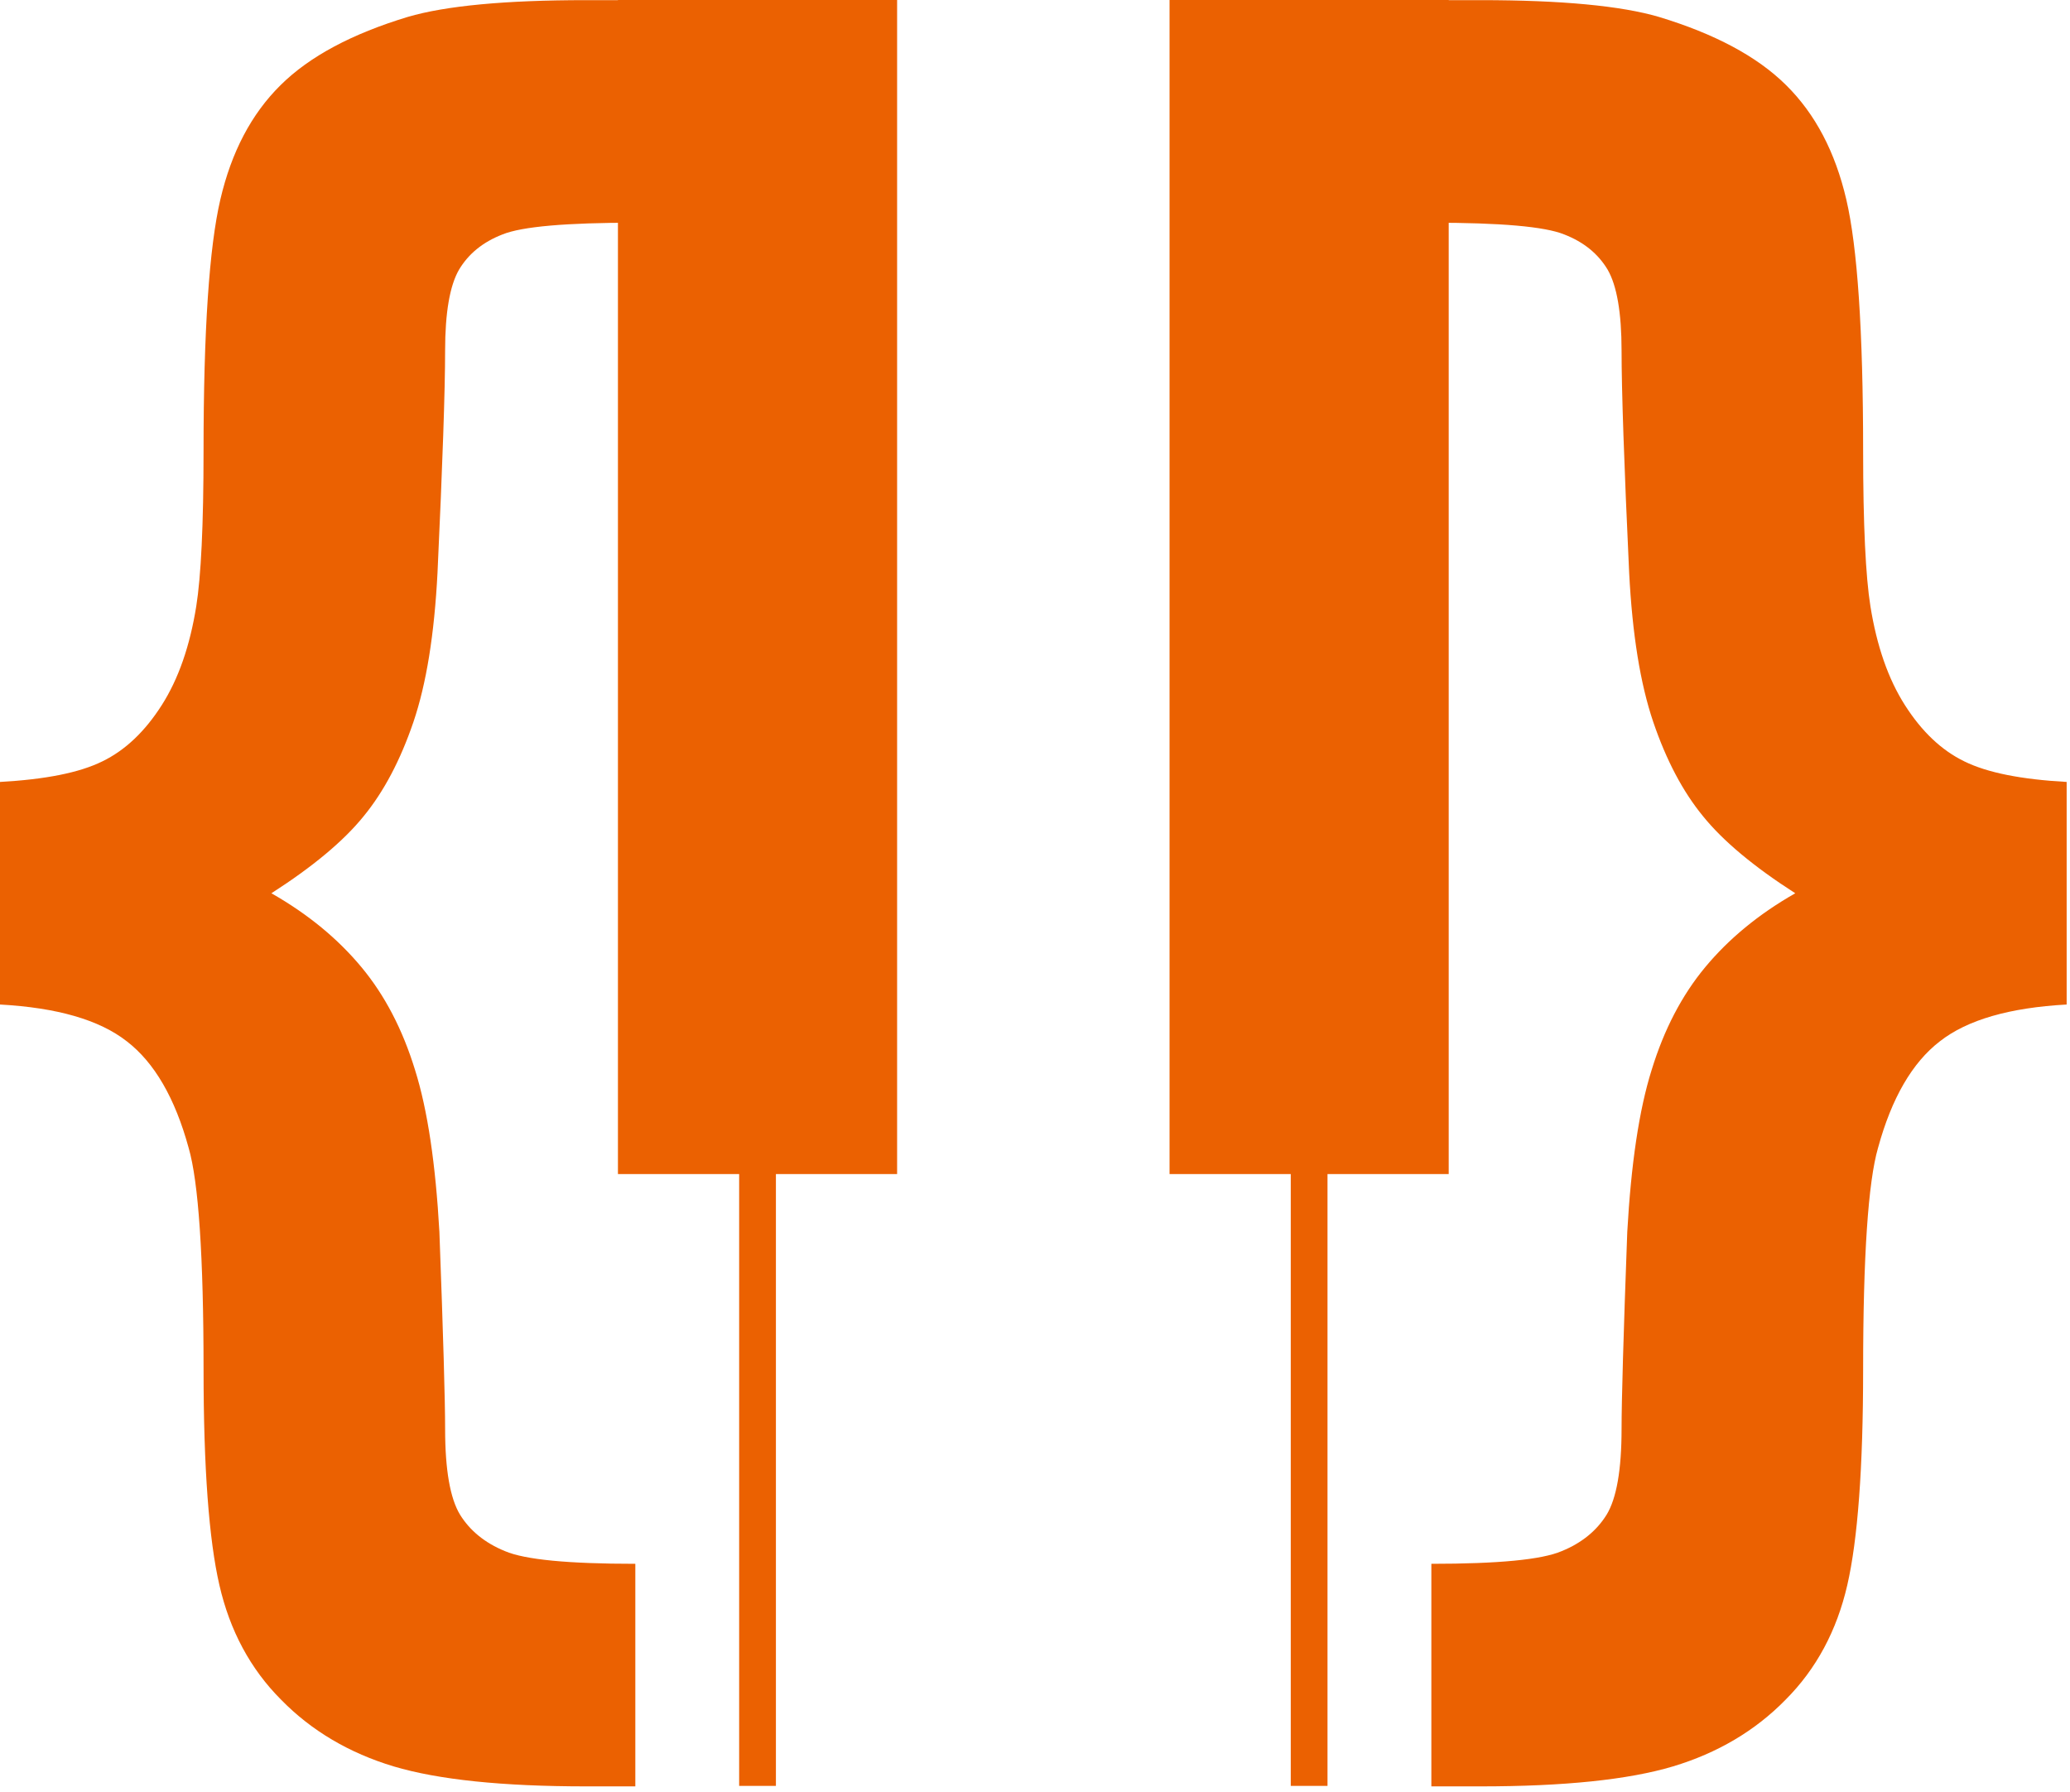
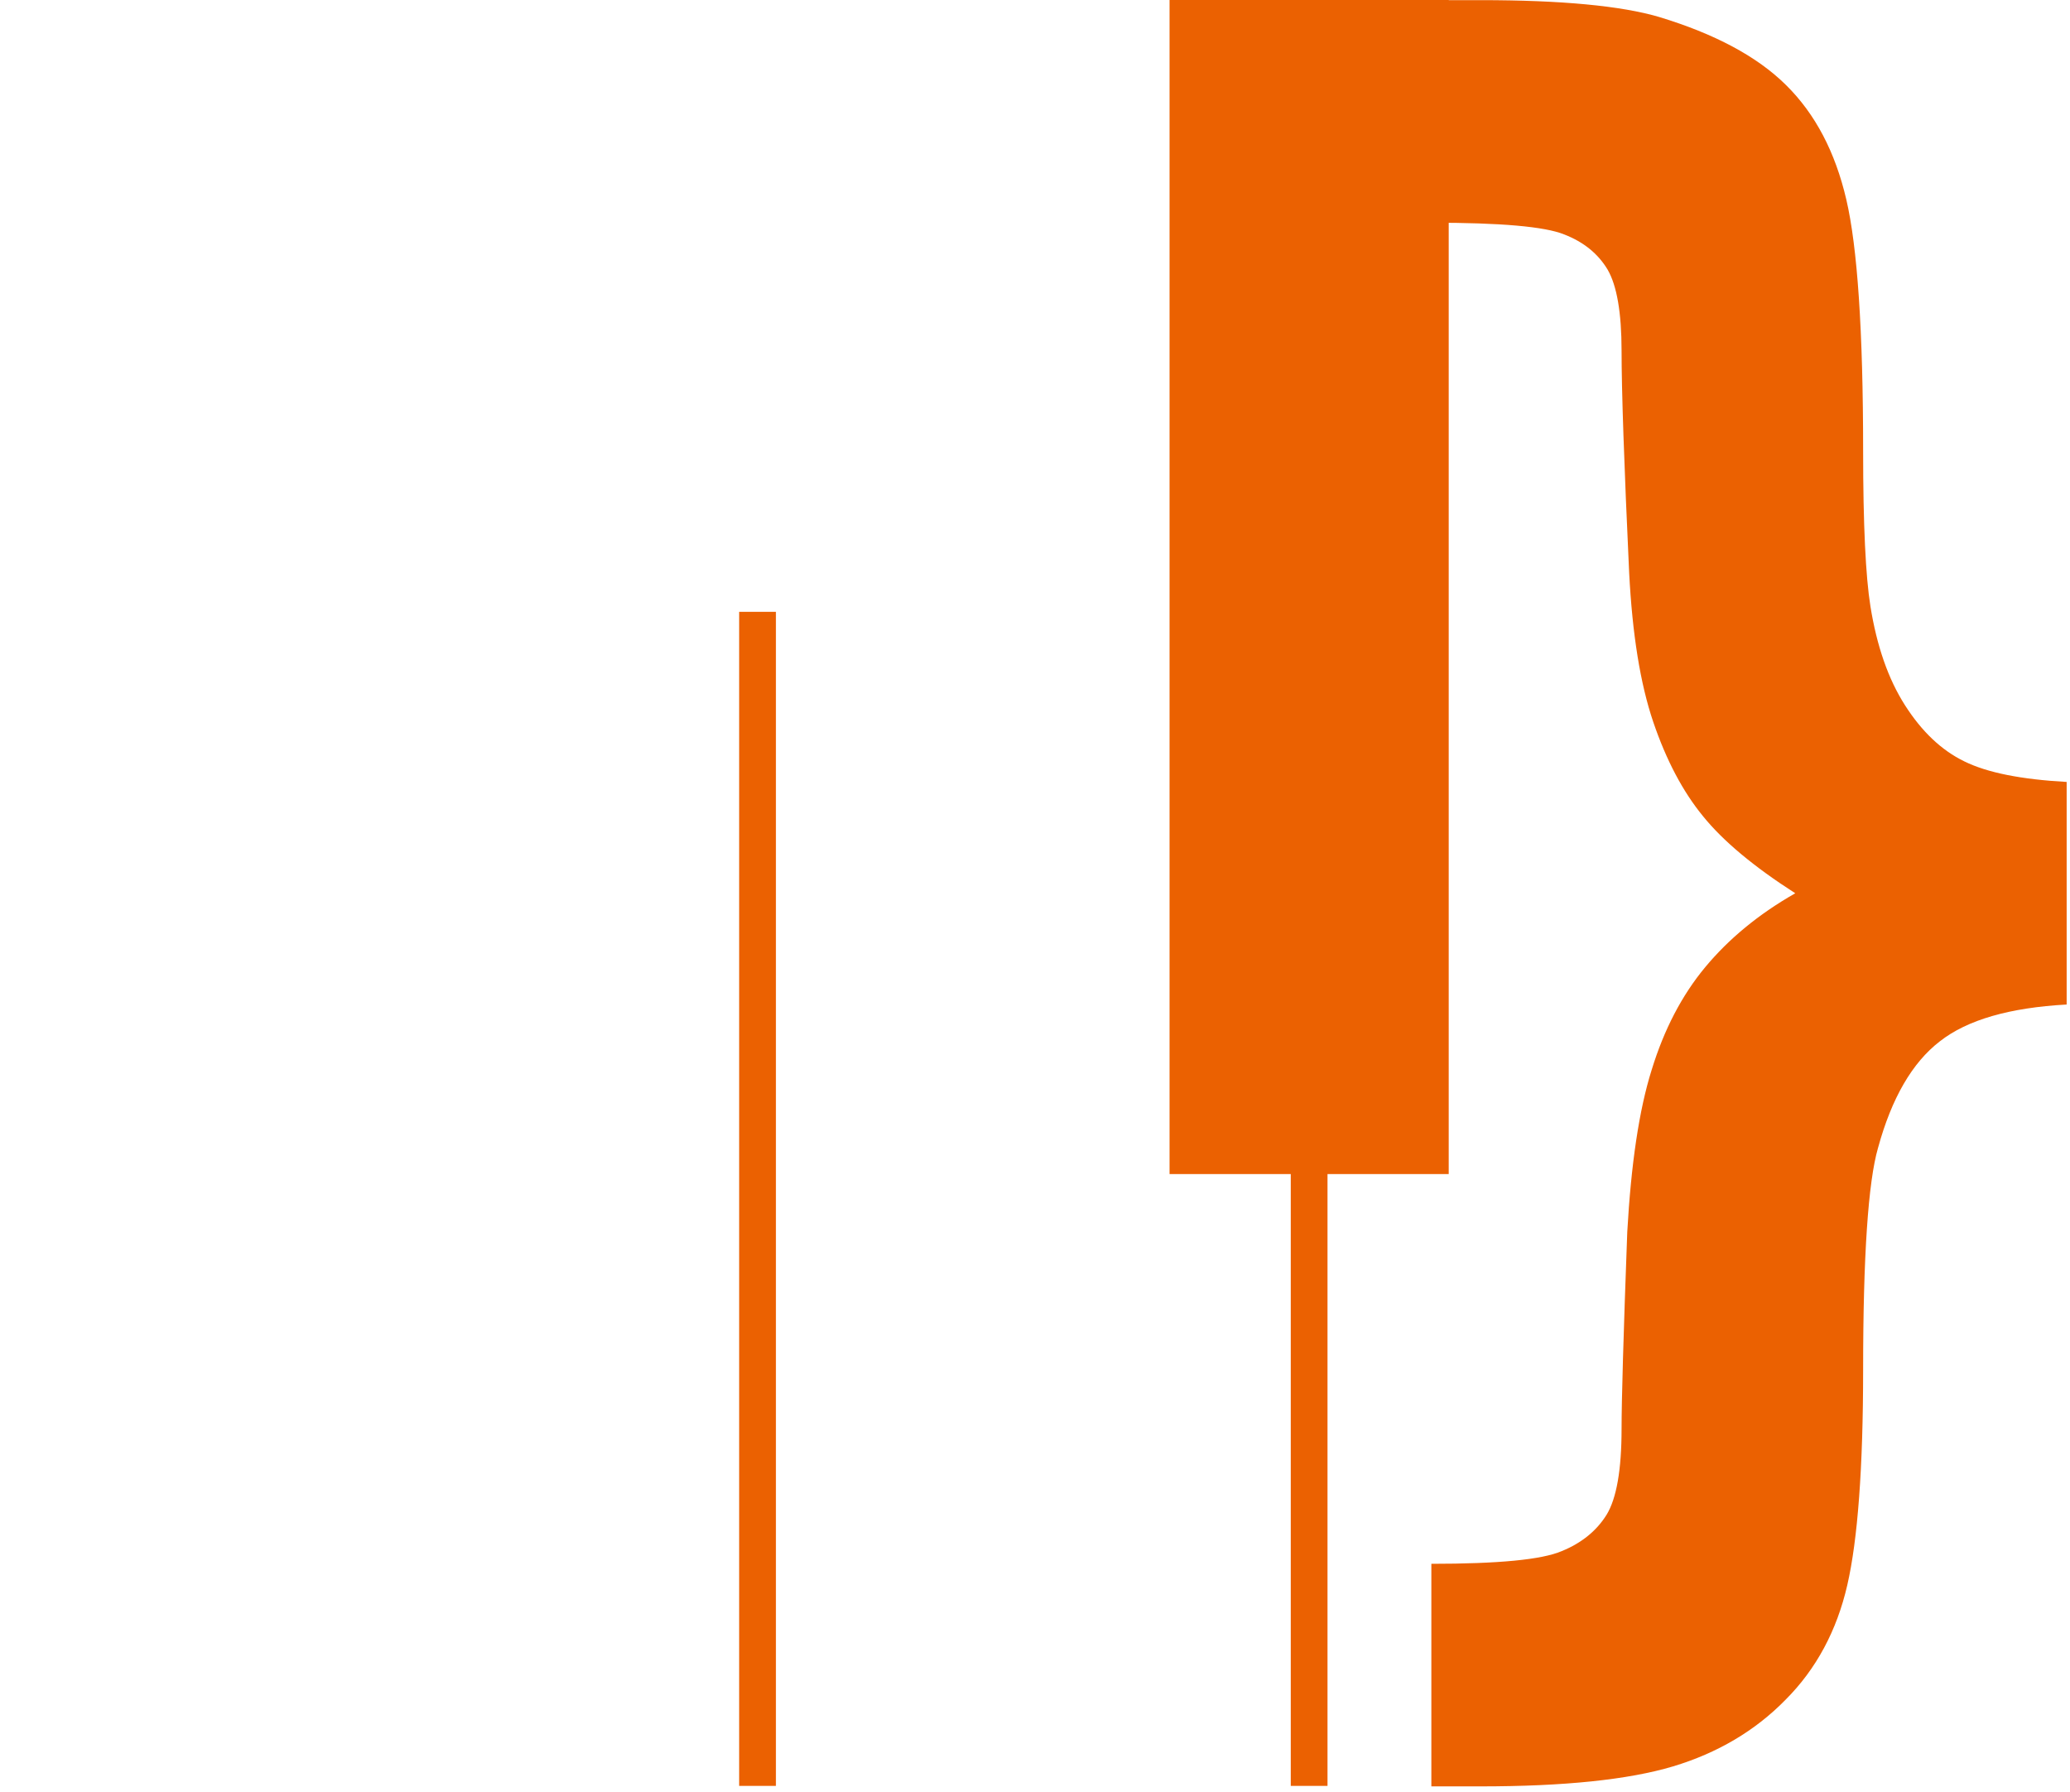
<svg xmlns="http://www.w3.org/2000/svg" width="100%" height="100%" viewBox="0 0 216 187" version="1.1" xml:space="preserve" style="fill-rule:evenodd;clip-rule:evenodd;stroke-linejoin:round;stroke-miterlimit:2;">
  <g transform="matrix(1,0,0,1,-8.811,-11.865)">
-     <path d="M8.811,116.672L8.811,93.45C13.541,93.185 17.082,92.492 19.496,91.301C21.879,90.144 23.93,88.191 25.683,85.447C27.437,82.701 28.627,79.259 29.289,75.126C29.786,72.017 30.051,66.624 30.051,58.918C30.051,46.379 30.645,37.646 31.803,32.685C32.959,27.723 35.043,23.754 38.09,20.745C41.132,17.732 45.565,15.386 51.352,13.632C55.29,12.473 61.508,11.88 69.978,11.88L75.105,11.88L75.105,35.101C67.894,35.101 63.294,35.497 61.246,36.324C59.194,37.12 57.706,38.342 56.712,39.996C55.753,41.651 55.257,44.461 55.257,48.465C55.257,52.532 54.993,60.272 54.464,71.622C54.135,78.037 53.307,83.197 51.949,87.201C50.594,91.171 48.873,94.444 46.758,97.025C44.673,99.606 41.464,102.285 37.131,105.065C40.966,107.247 44.078,109.828 46.525,112.772C48.972,115.716 50.826,119.289 52.117,123.491C53.439,127.69 54.265,133.347 54.661,140.393C55.06,151.112 55.258,157.99 55.258,160.968C55.258,165.235 55.788,168.211 56.813,169.898C57.838,171.552 59.393,172.844 61.509,173.705C63.593,174.598 68.126,175.026 75.106,175.026L75.106,198.248L69.979,198.248C61.247,198.248 54.563,197.556 49.898,196.166C45.268,194.774 41.332,192.462 38.156,189.219C34.946,186.011 32.796,182.006 31.704,177.244C30.614,172.515 30.052,165.004 30.052,154.782C30.052,142.906 29.523,135.166 28.495,131.627C27.074,126.433 24.922,122.727 22.045,120.513C19.165,118.261 14.765,117.004 8.811,116.672Z" style="fill:rgb(235,97,1);" />
-     <rect x="73.292" y="11.865" width="29.13" height="122.497" style="fill:rgb(235,97,1);" />
    <rect x="85.94" y="75.7" width="3.836" height="122.497" style="fill:rgb(235,97,1);" />
    <path d="M224.462,116.672L224.462,93.45C219.732,93.185 216.192,92.492 213.778,91.301C211.396,90.144 209.345,88.191 207.592,85.447C205.838,82.701 204.648,79.259 203.986,75.126C203.489,72.017 203.224,66.624 203.224,58.918C203.224,46.379 202.629,37.646 201.47,32.685C200.314,27.723 198.232,23.754 195.185,20.745C192.142,17.732 187.709,15.386 181.923,13.632C177.985,12.473 171.766,11.88 163.297,11.88L158.17,11.88L158.17,35.101C165.381,35.101 169.981,35.497 172.029,36.324C174.08,37.12 175.569,38.342 176.563,39.996C177.521,41.651 178.018,44.461 178.018,48.465C178.018,52.532 178.28,60.272 178.81,71.622C179.141,78.037 179.968,83.197 181.327,87.201C182.681,91.171 184.401,94.444 186.518,97.025C188.603,99.606 191.812,102.285 196.143,105.065C192.308,107.247 189.197,109.828 186.75,112.772C184.302,115.716 182.449,119.289 181.159,123.491C179.837,127.69 179.009,133.347 178.613,140.393C178.215,151.112 178.018,157.99 178.018,160.968C178.018,165.235 177.488,168.211 176.461,169.898C175.438,171.552 173.883,172.844 171.766,173.705C169.683,174.598 165.148,175.026 158.17,175.026L158.17,198.248L163.297,198.248C172.029,198.248 178.713,197.556 183.378,196.166C188.008,194.774 191.944,192.462 195.12,189.219C198.329,186.011 200.478,182.006 201.572,177.244C202.66,172.515 203.224,165.004 203.224,154.782C203.224,142.906 203.754,135.166 204.78,131.627C206.201,126.433 208.353,122.727 211.229,120.513C214.108,118.261 218.508,117.004 224.462,116.672Z" style="fill:rgb(235,97,1);" />
    <rect x="130.851" y="11.865" width="29.129" height="122.497" style="fill:rgb(235,97,1);" />
    <rect x="143.499" y="75.7" width="3.834" height="122.497" style="fill:rgb(235,97,1);" />
  </g>
</svg>